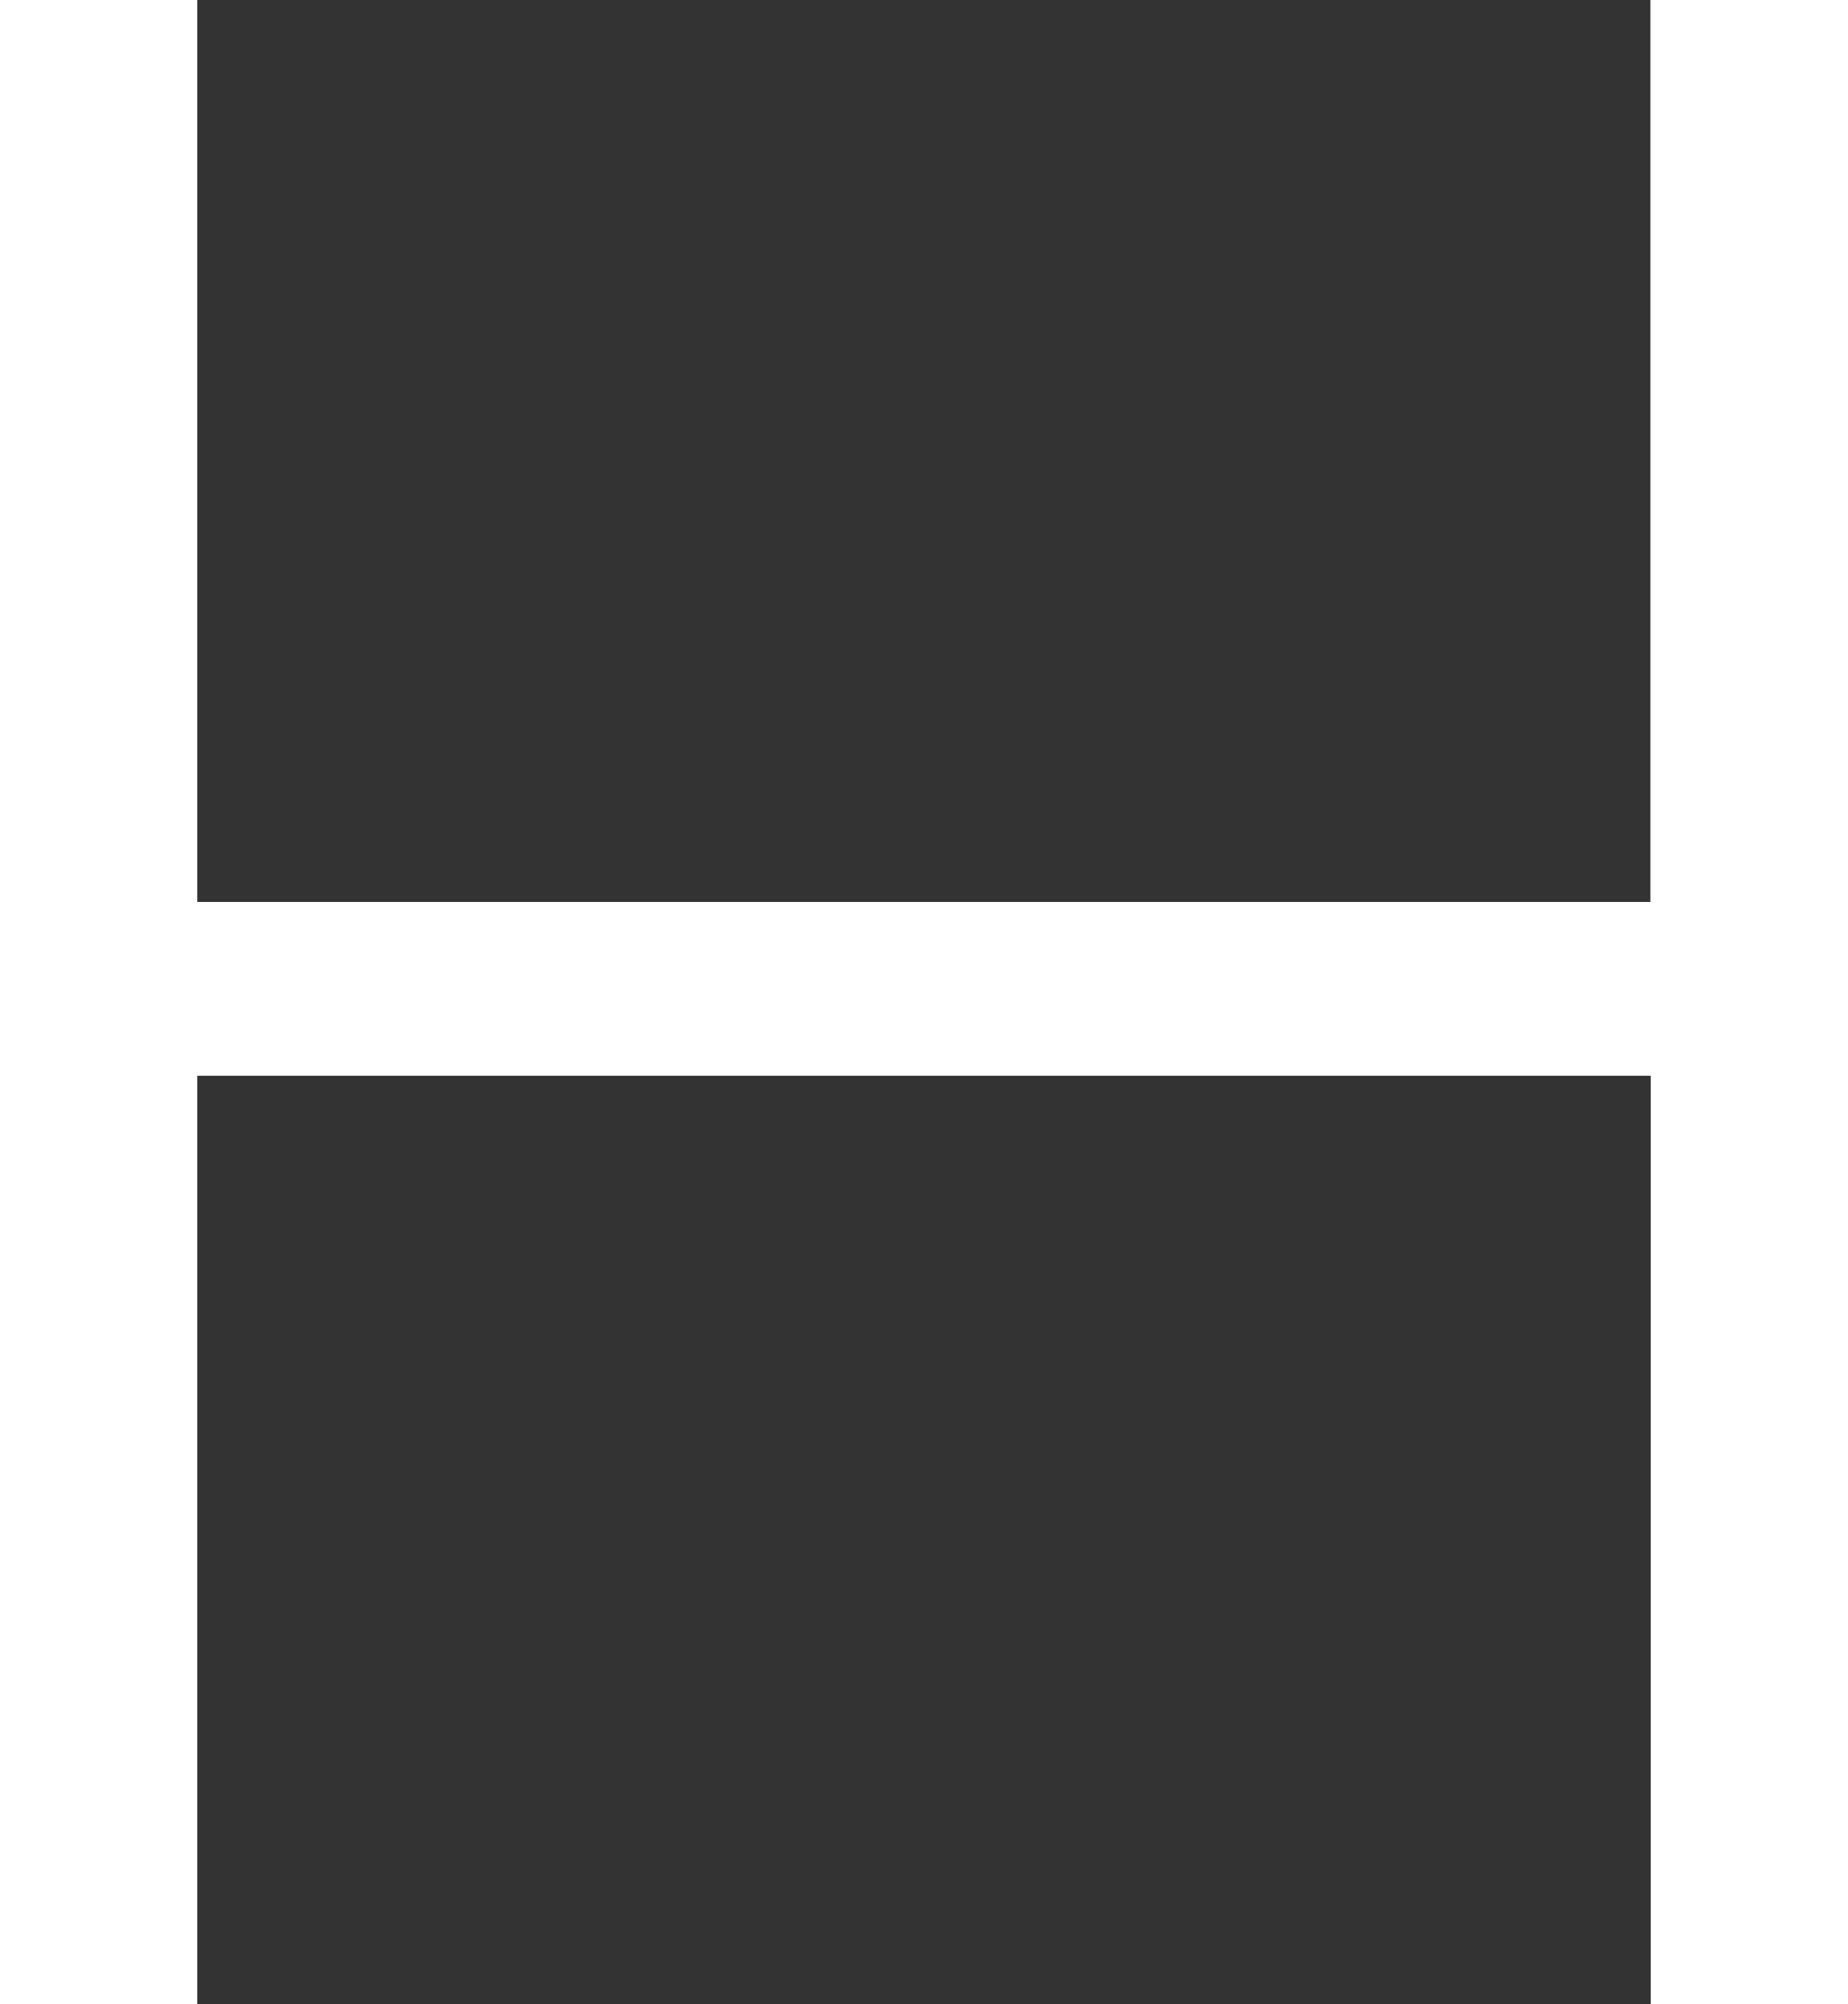
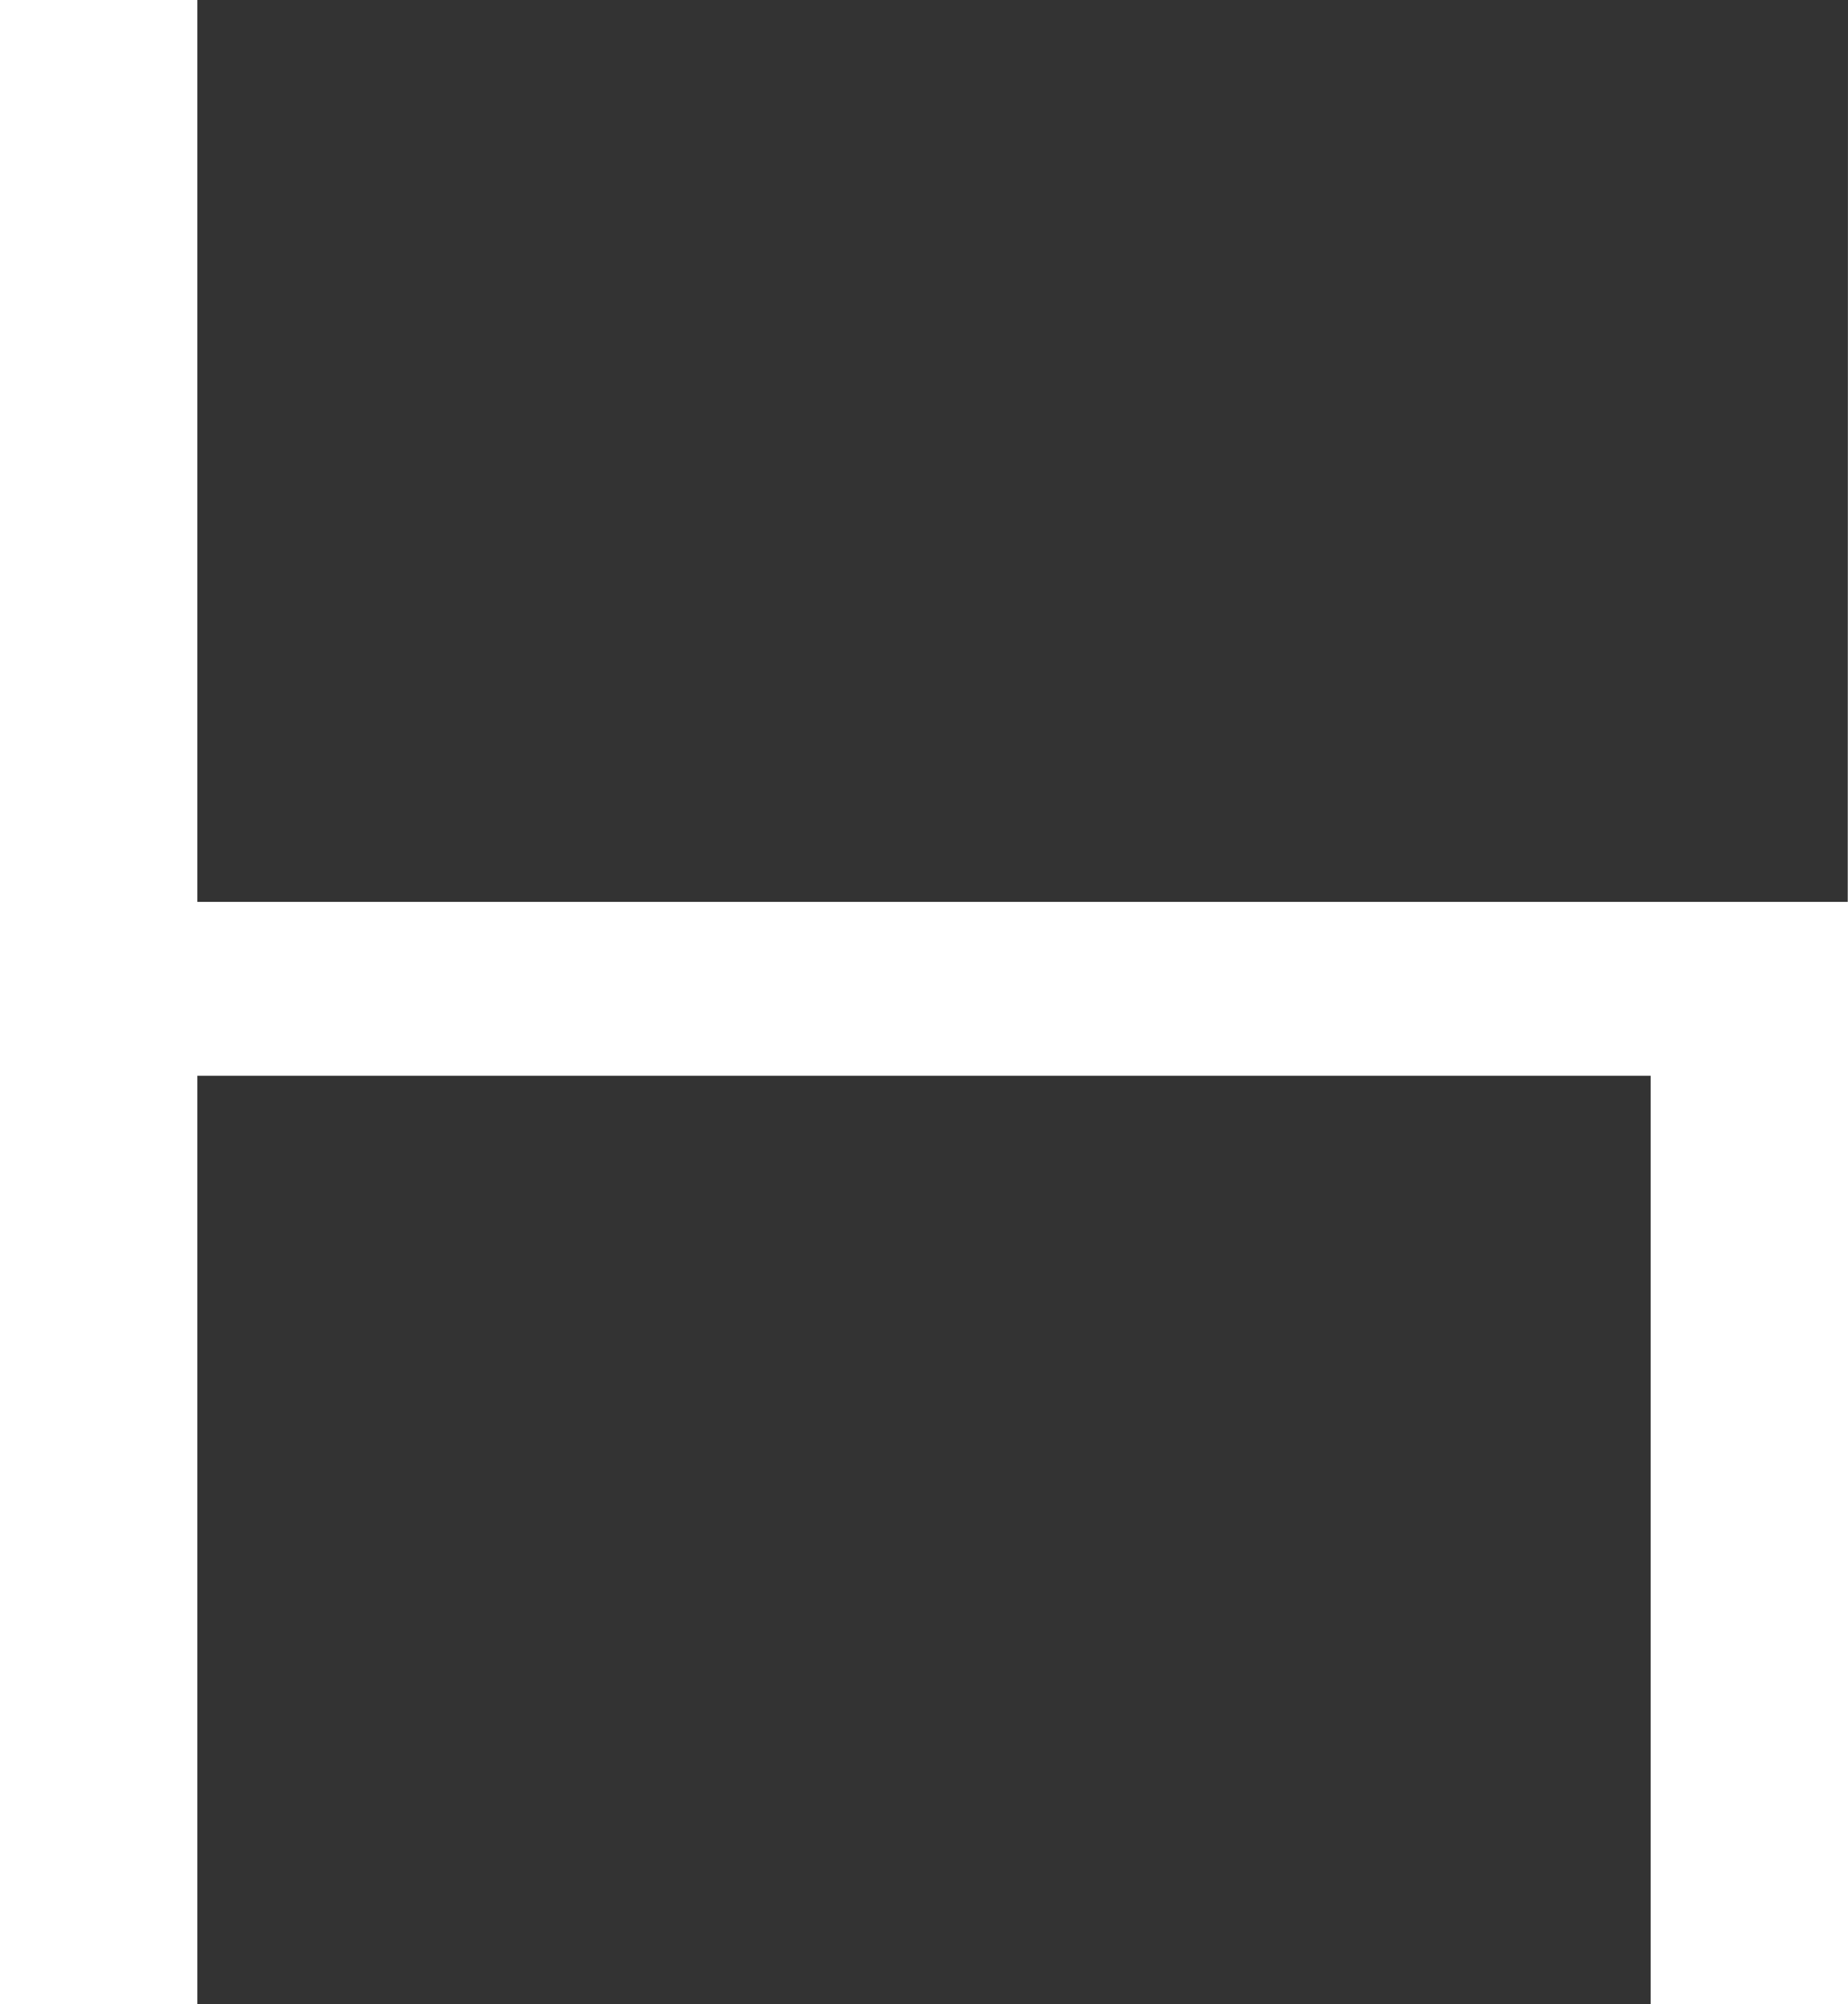
<svg xmlns="http://www.w3.org/2000/svg" id="_レイヤー_2" data-name="レイヤー 2" viewBox="0 0 70.59 76.55">
  <rect x="0" y="0" width="70.59" height="76.55" fill="#333333" stroke="none" />
  <defs>
    <style>
      .cls-1 {
        fill: #fff;
      }
    </style>
  </defs>
  <g id="_レイヤー_1-2" data-name="レイヤー 1">
-     <path class="cls-1" d="M70.59,0v76.55h-7.54v-35.46H7.54v35.46H0V0h7.54v34.45h55.5V0h7.54Z" />
+     <path class="cls-1" d="M70.59,0v76.55h-7.54v-35.46H7.54v35.46H0V0h7.54v34.45h55.5h7.54Z" />
  </g>
</svg>